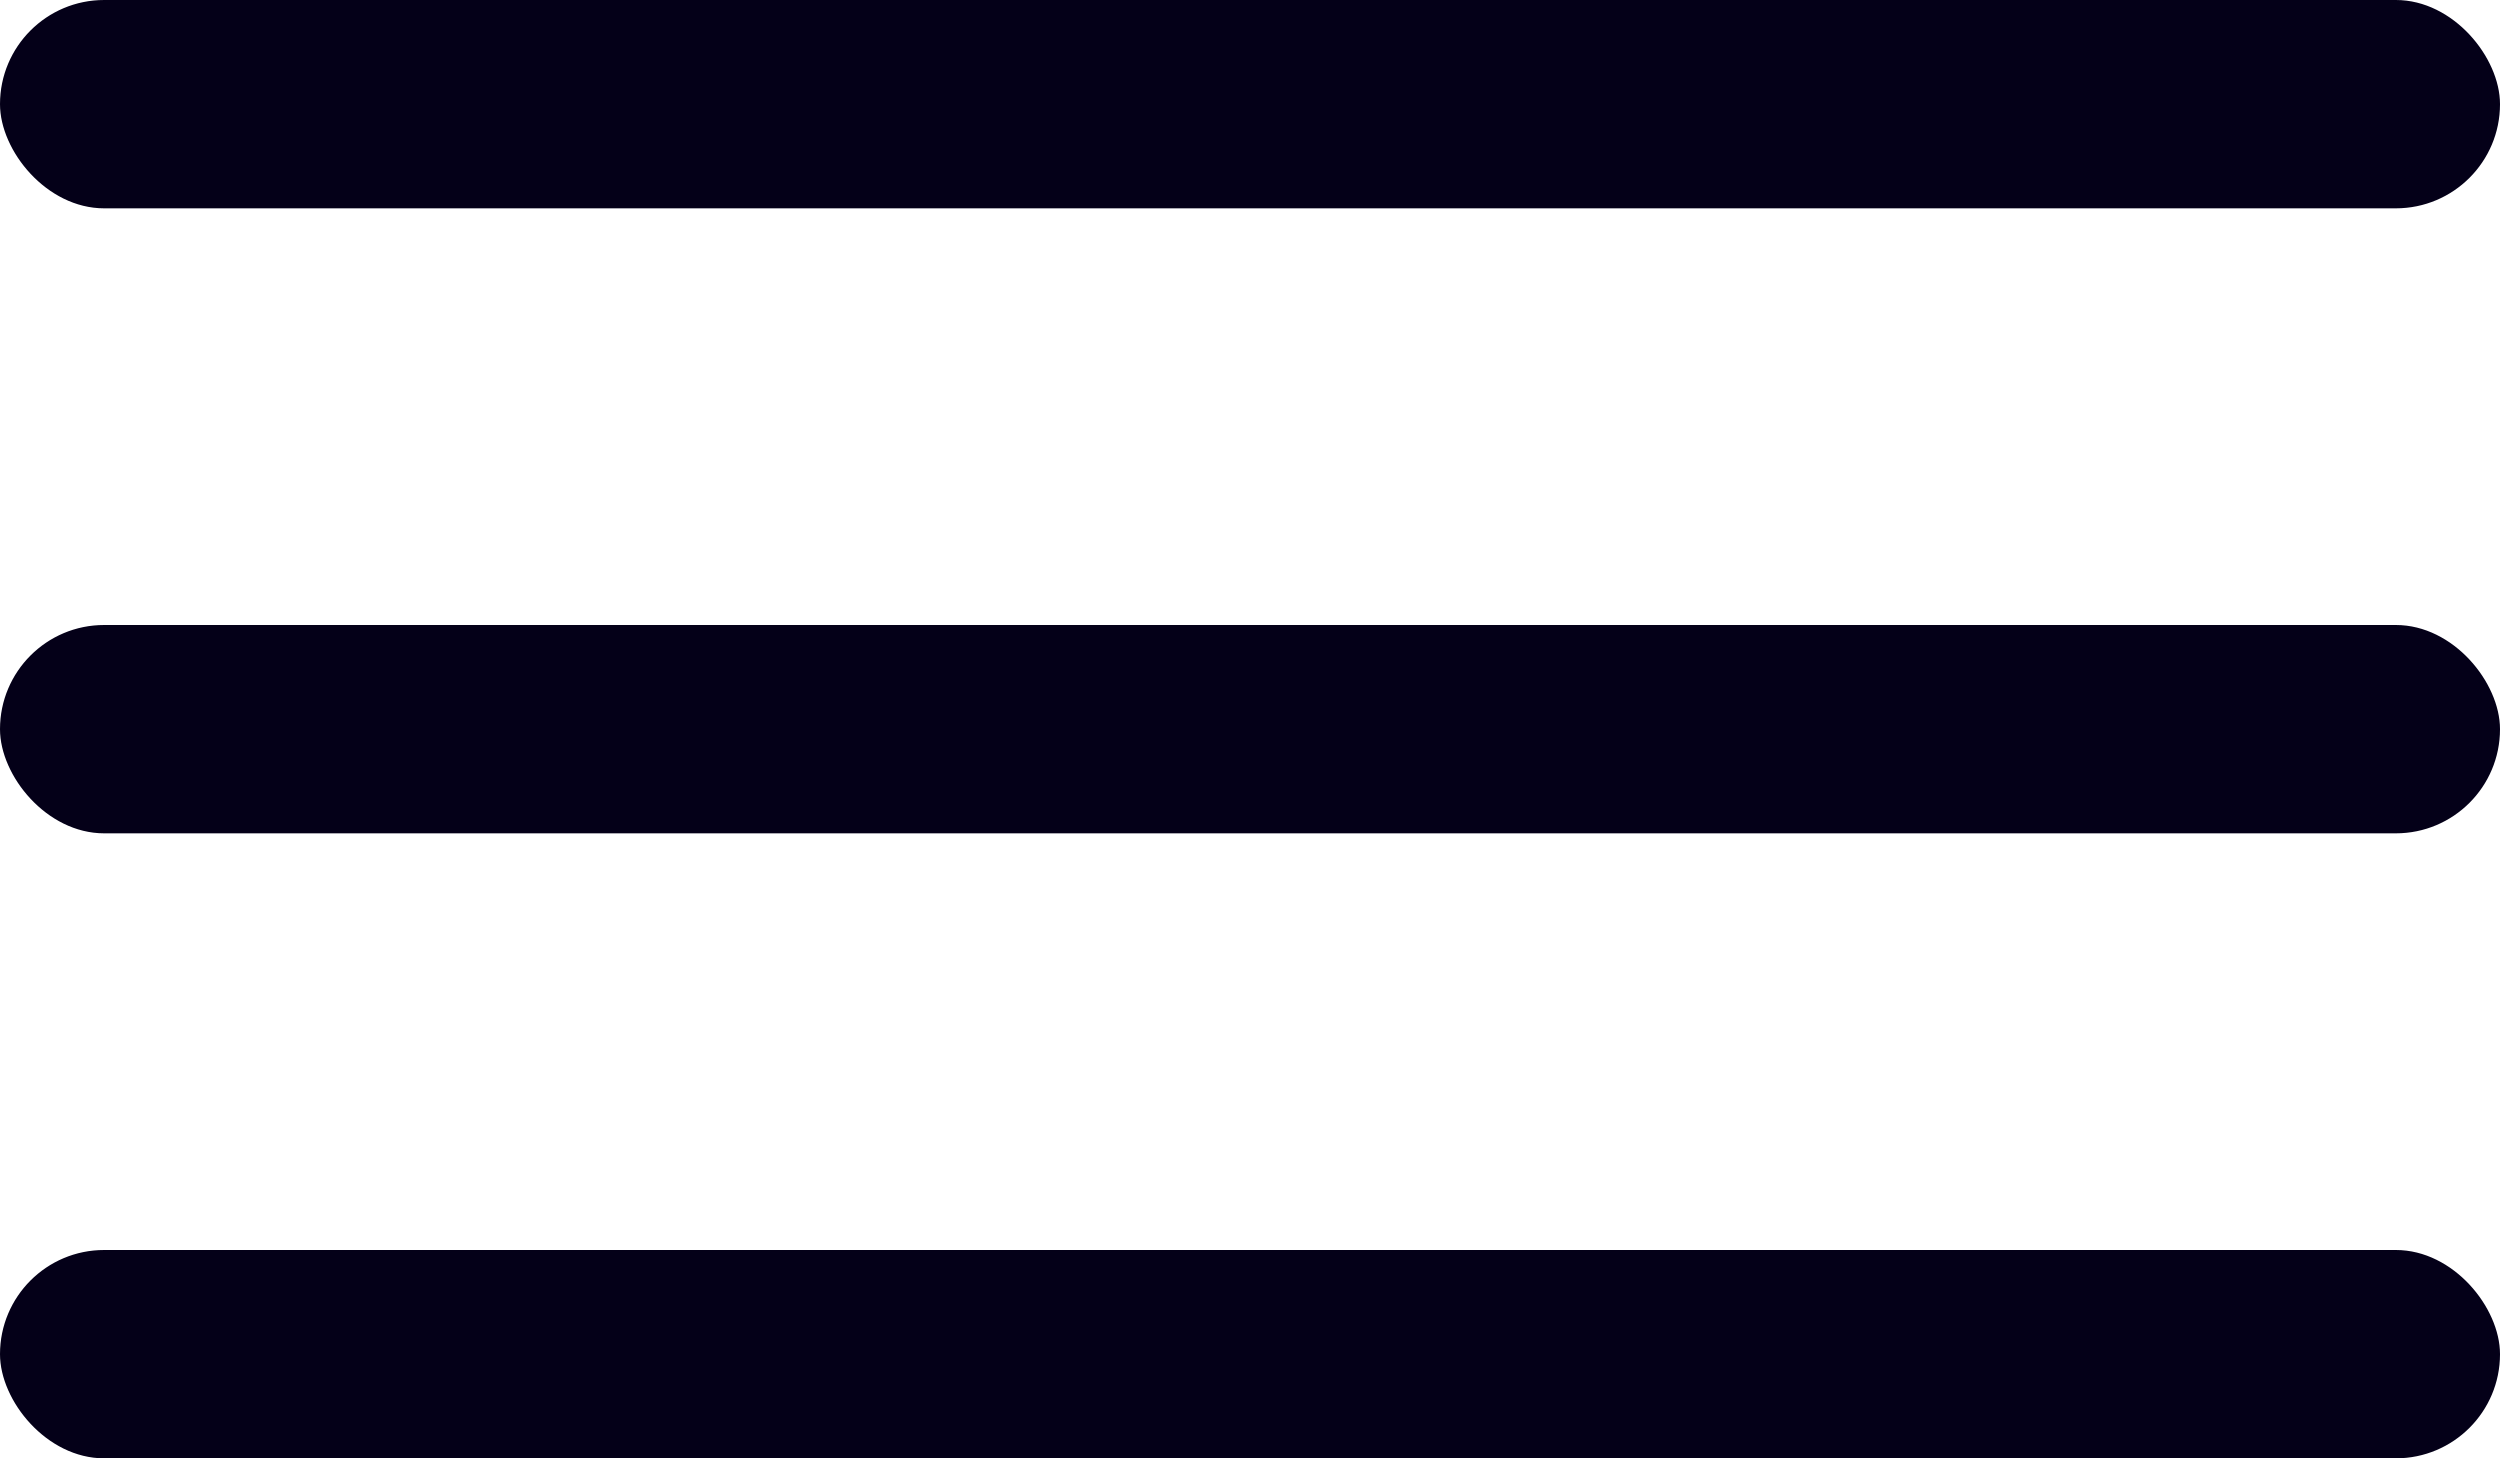
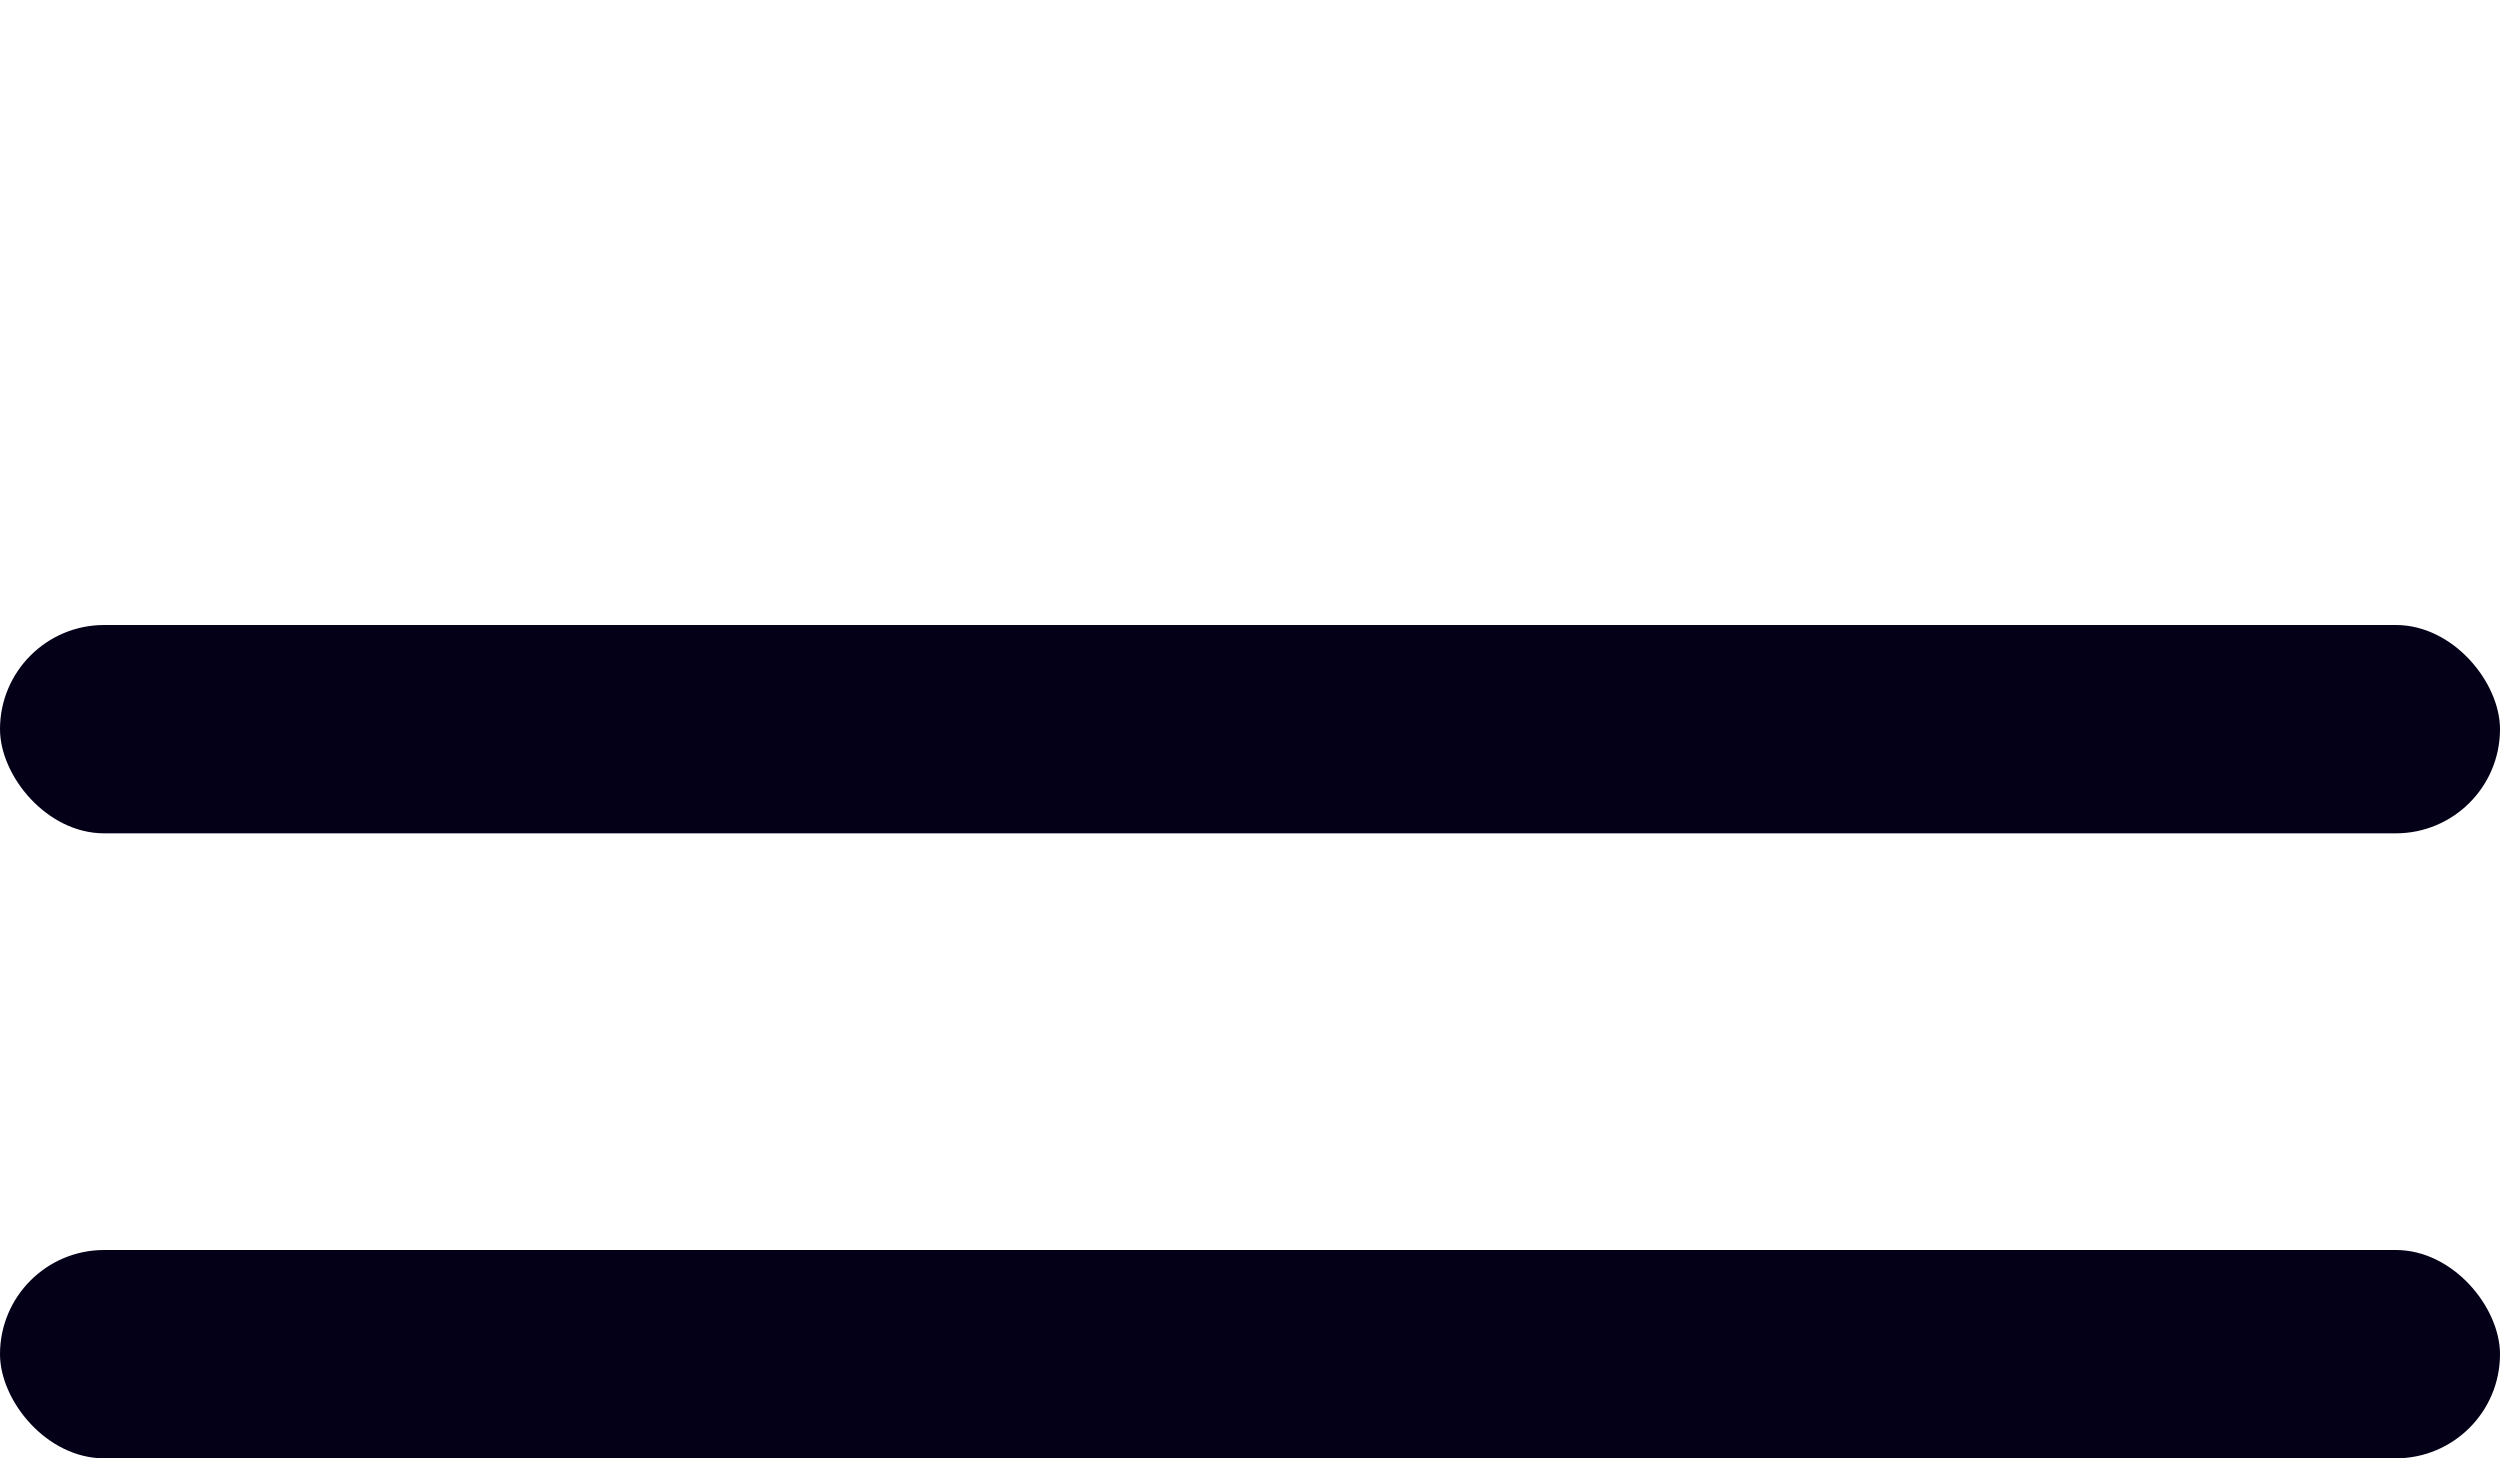
<svg xmlns="http://www.w3.org/2000/svg" width="24" height="14" viewBox="0 0 24 14" fill="none">
  <rect y="12" width="24" height="2" rx="1" fill="#040018" />
-   <rect width="24" height="2" rx="1" fill="#040018" />
  <rect y="6" width="24" height="2" rx="1" fill="#040018" />
</svg>